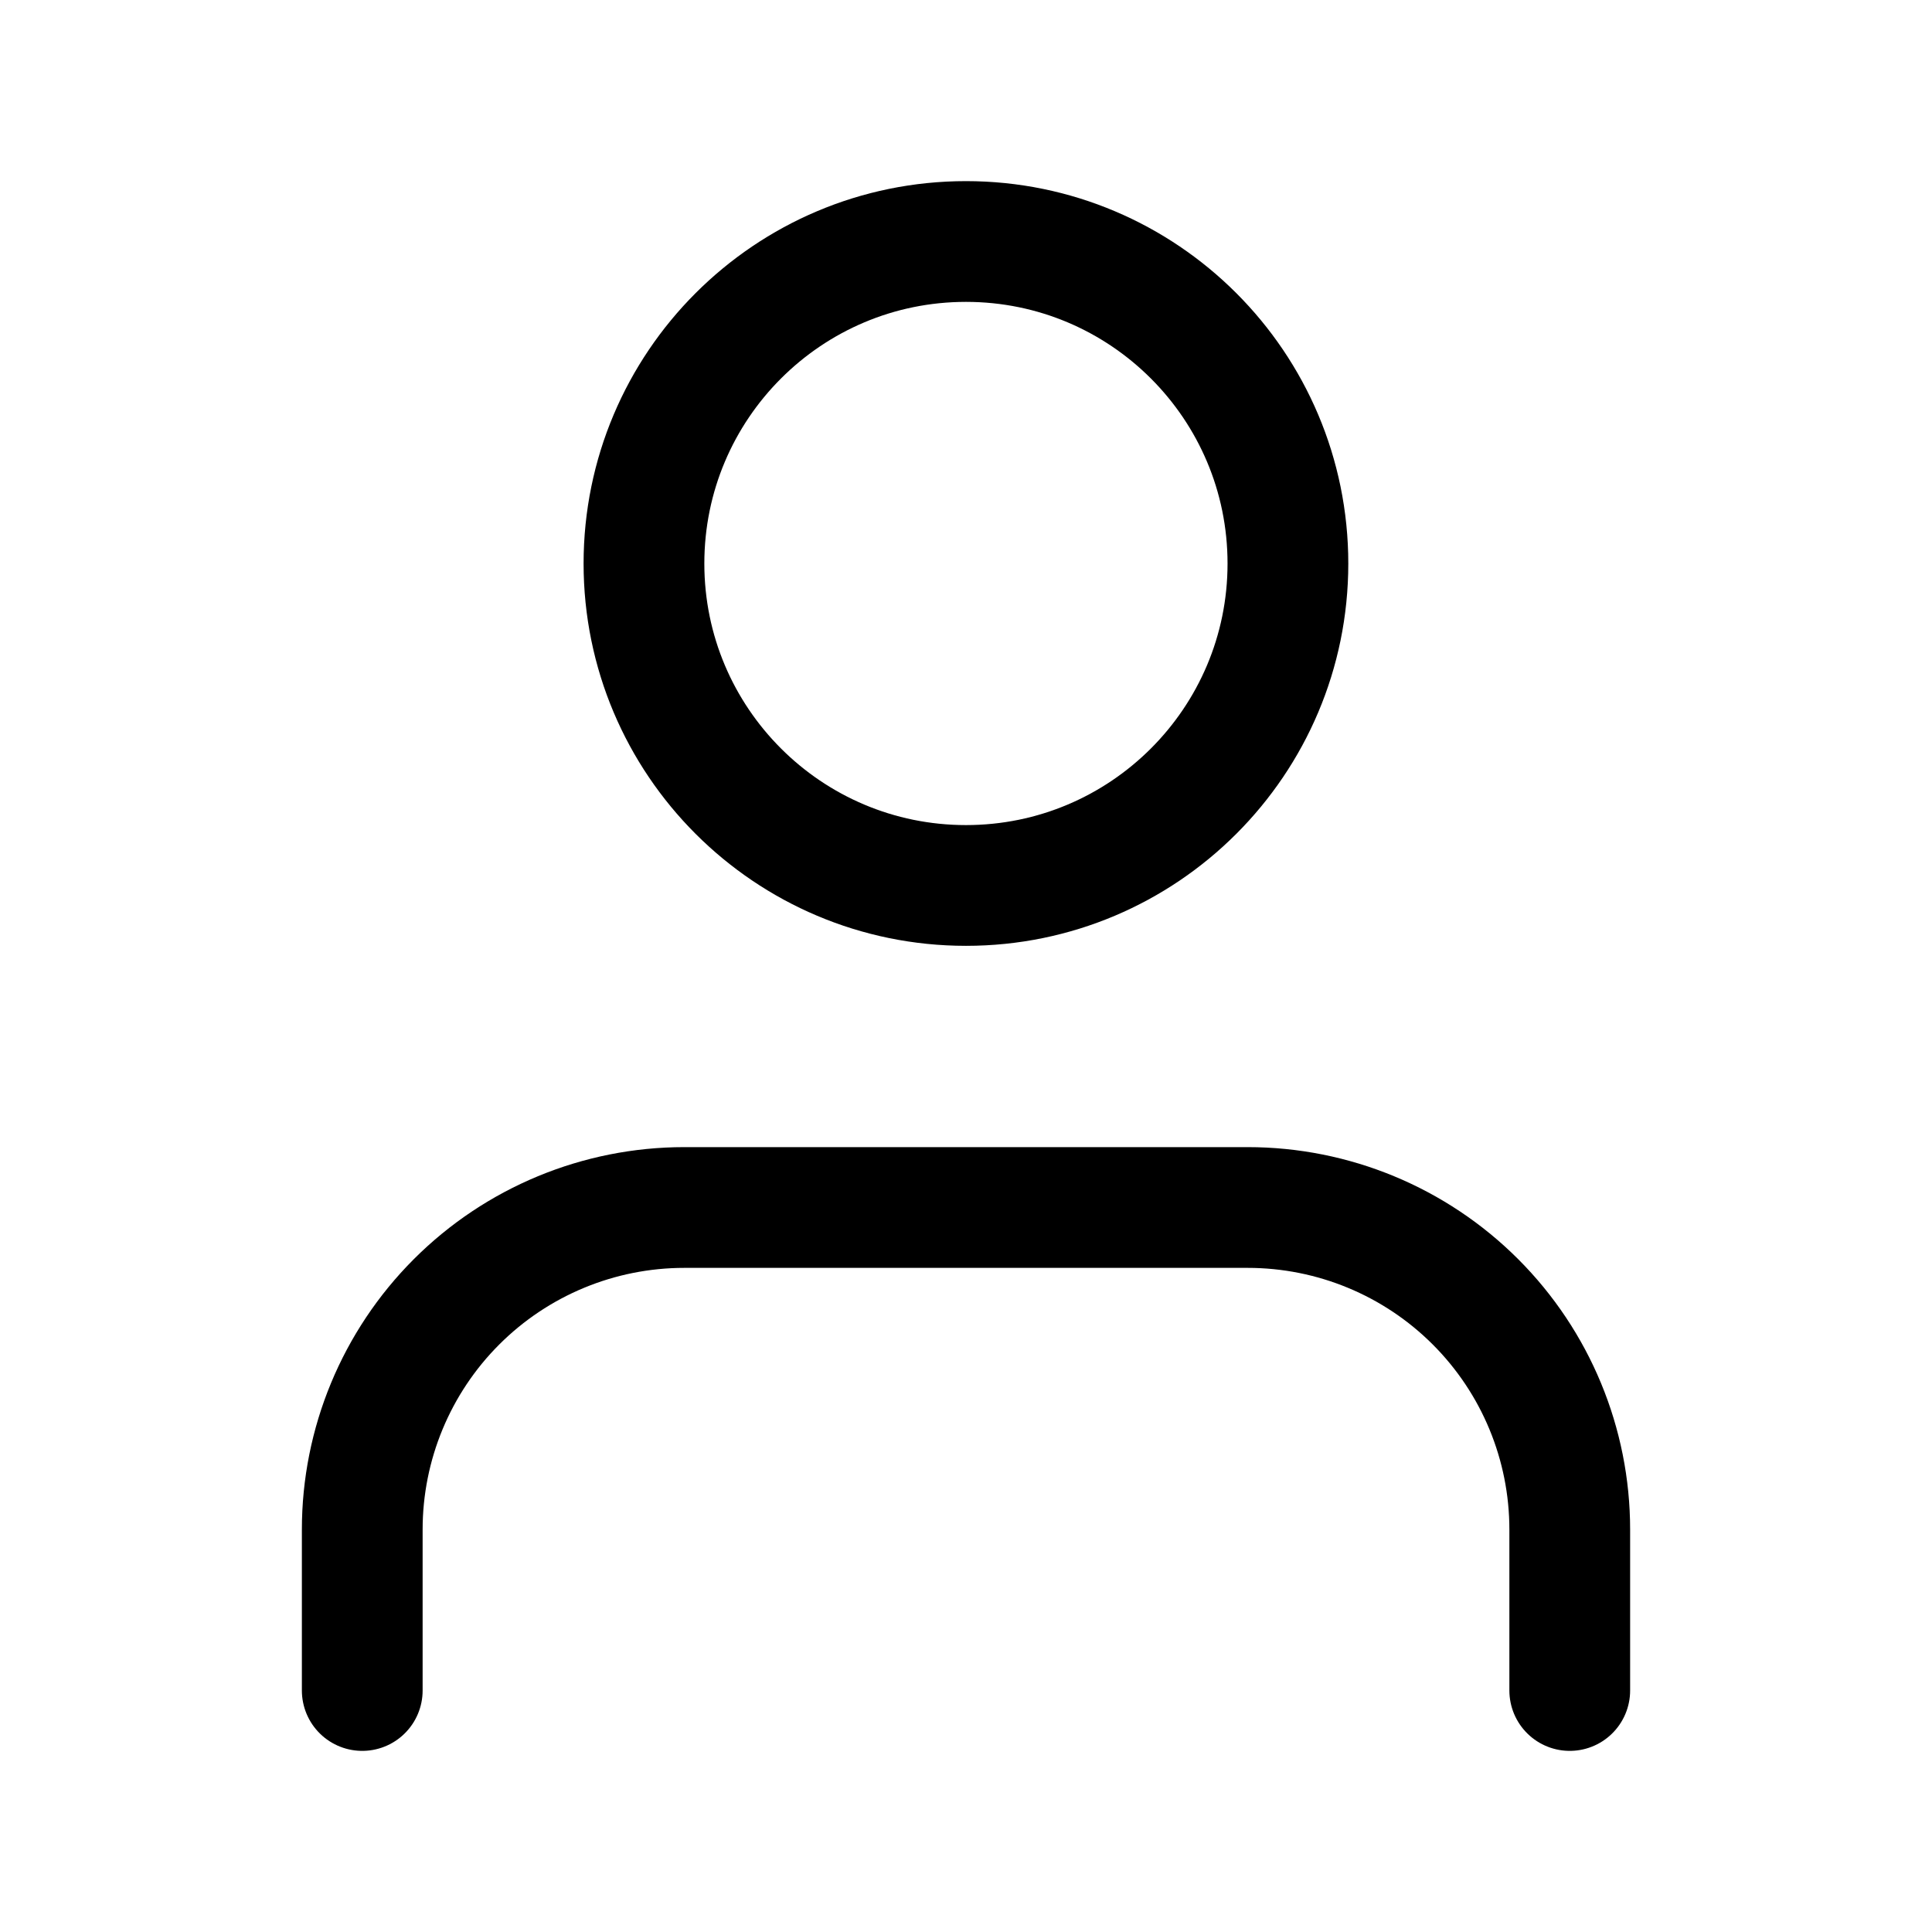
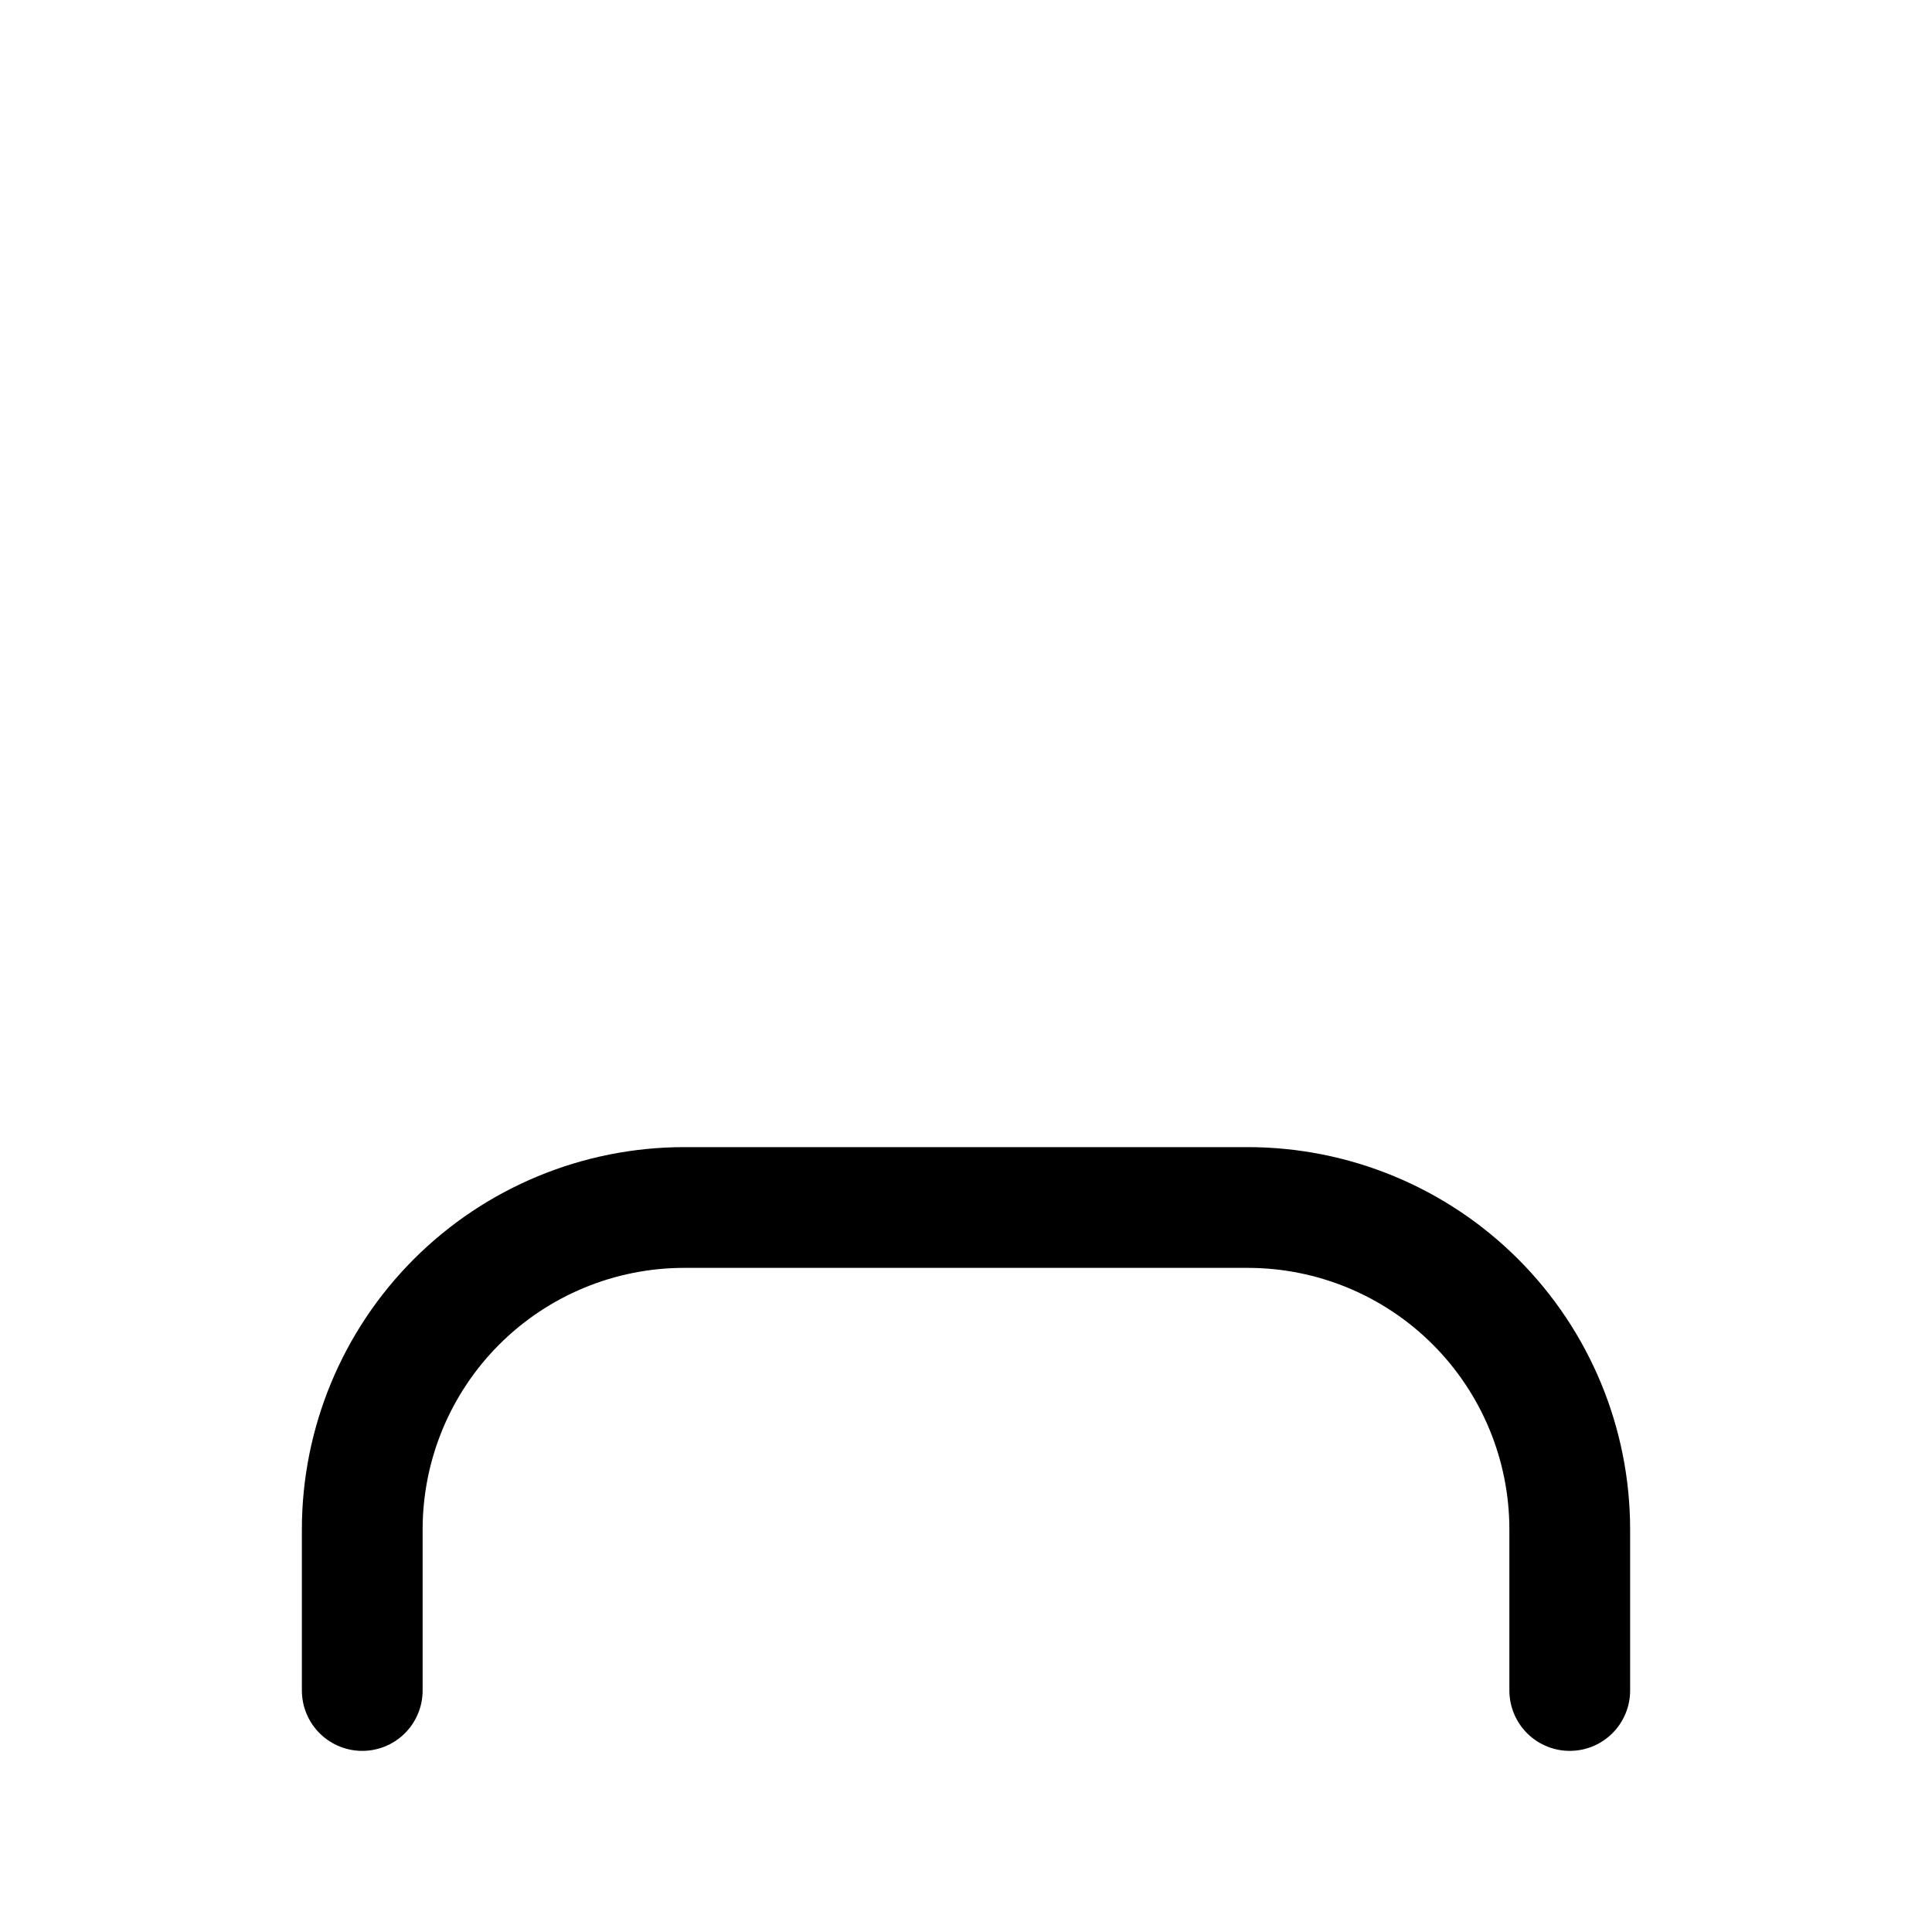
<svg xmlns="http://www.w3.org/2000/svg" width="16" height="16" viewBox="0 0 16 16" fill="none">
  <g id="Profile">
    <path id="Vector" d="M13 14V12.667C13 11.959 12.719 11.281 12.219 10.781C11.719 10.281 11.041 10 10.333 10H5.667C4.959 10 4.281 10.281 3.781 10.781C3.281 11.281 3 11.959 3 12.667V14" stroke="black" stroke-linecap="round" stroke-linejoin="round" />
-     <path id="Vector_2" d="M8 7.333C9.472 7.333 10.666 6.139 10.666 4.667C10.666 3.194 9.472 2 8 2C6.527 2 5.333 3.194 5.333 4.667C5.333 6.139 6.527 7.333 8 7.333Z" stroke="black" stroke-linecap="round" stroke-linejoin="round" />
  </g>
</svg>